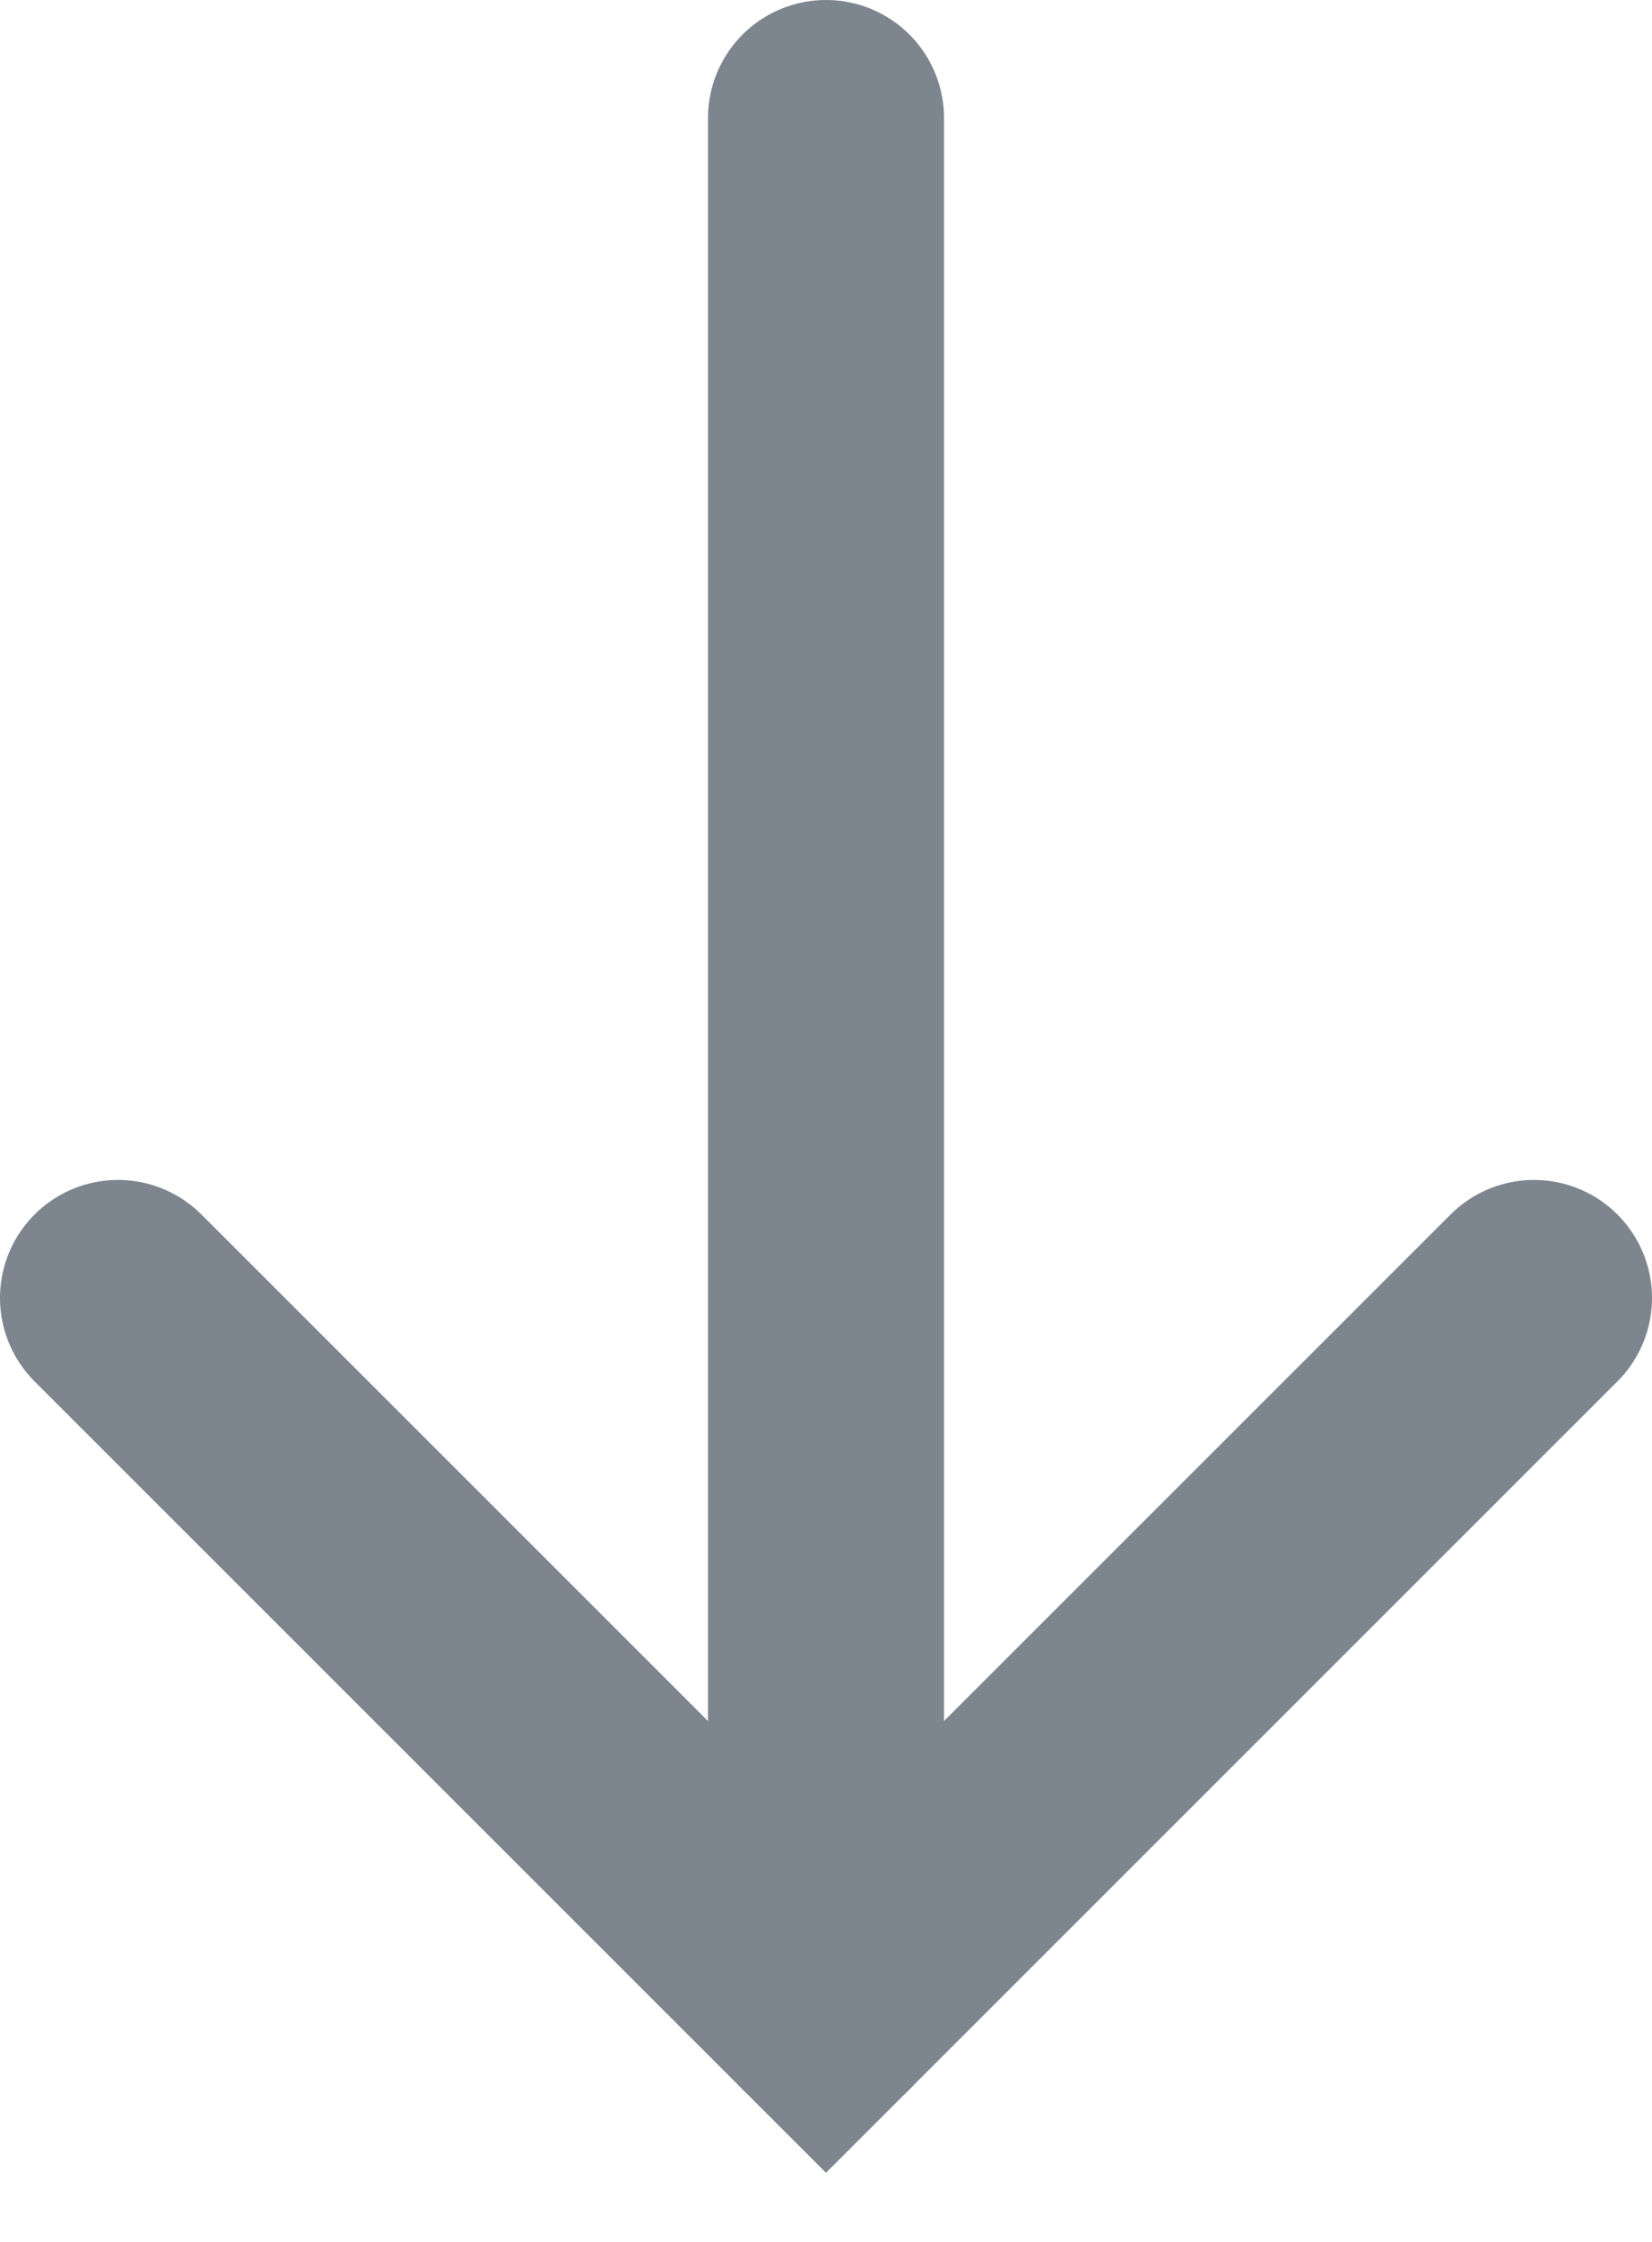
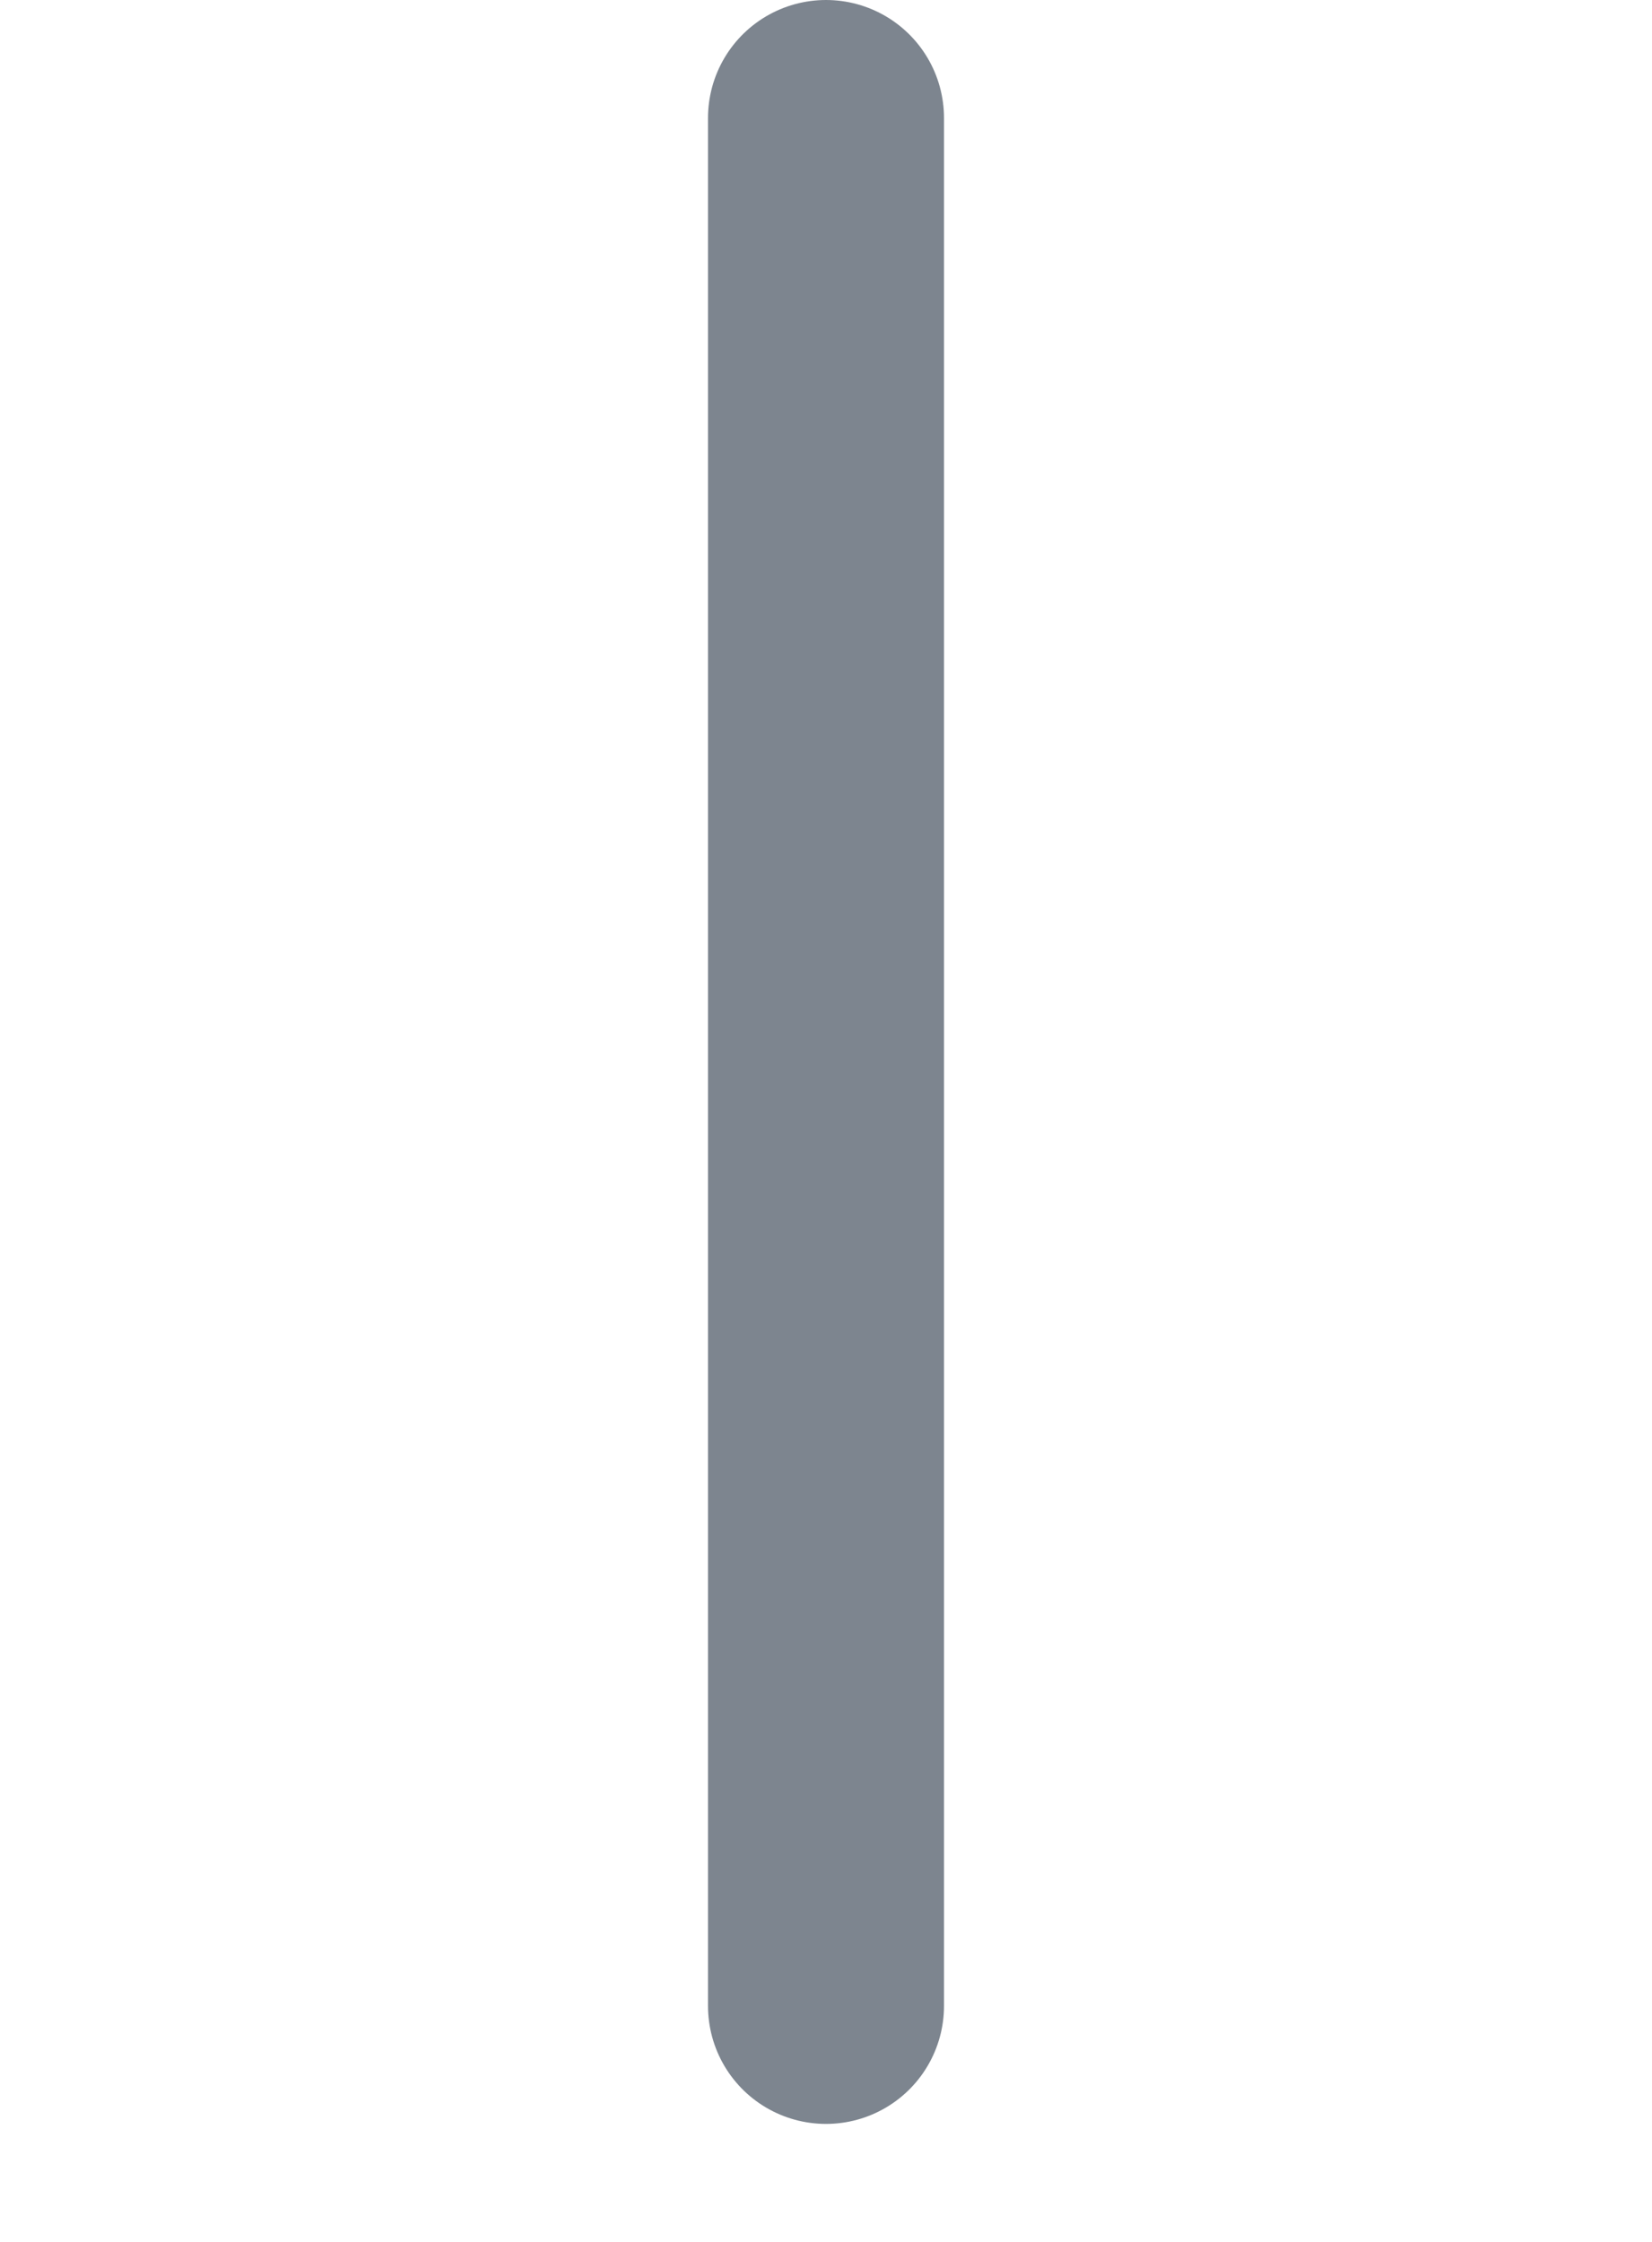
<svg xmlns="http://www.w3.org/2000/svg" width="14" height="19" viewBox="0 0 14 19" fill="none">
  <path d="M7 1L7 17" stroke="#7D858F" stroke-width="2" stroke-linecap="round" />
-   <path d="M1 11L7 17L13 11" stroke="#7D858F" stroke-width="2" stroke-linecap="round" />
</svg>